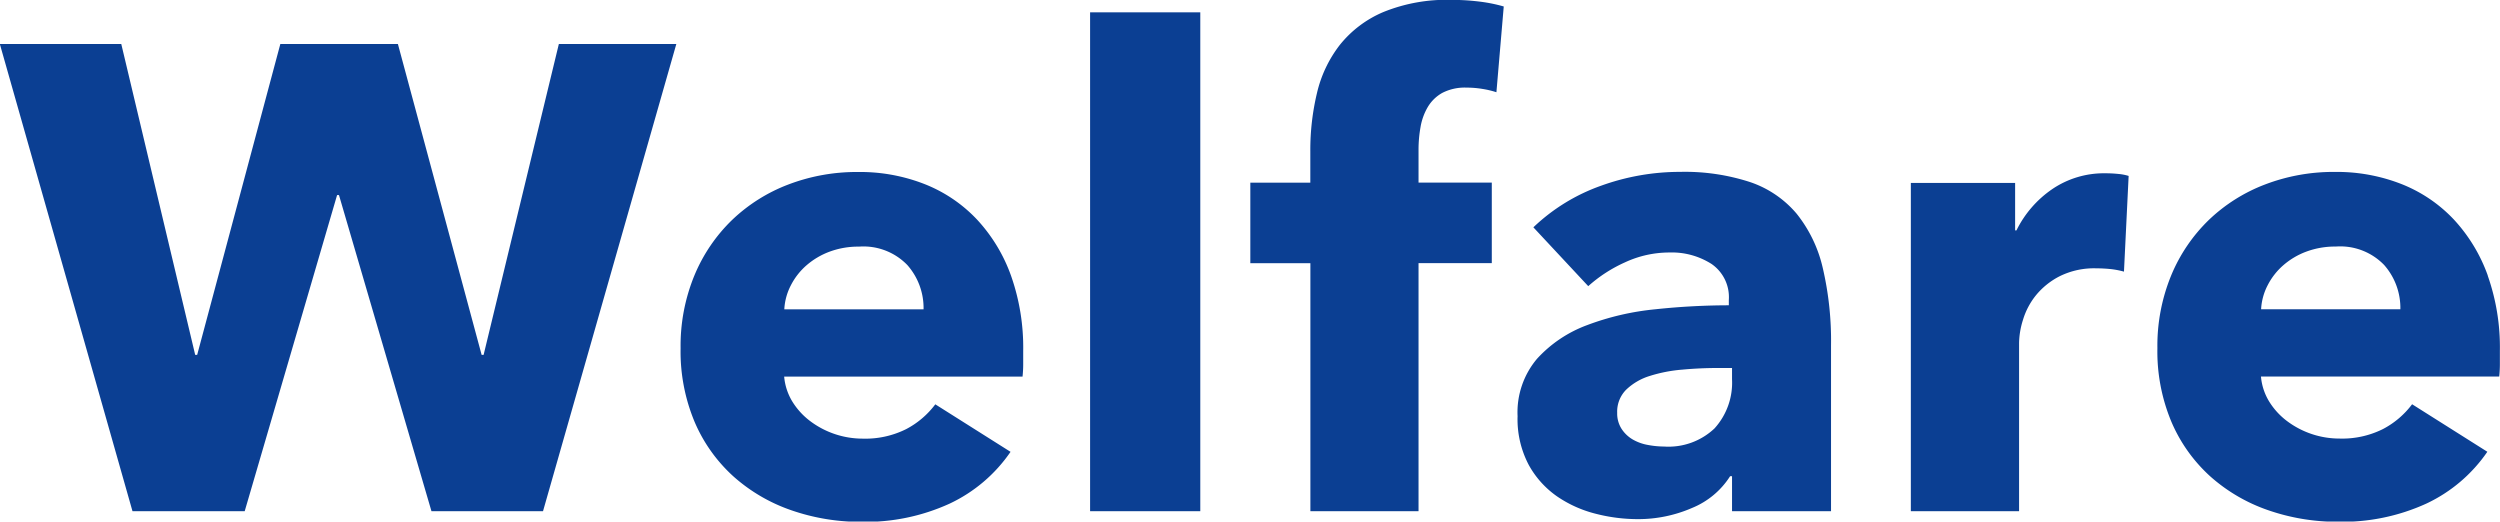
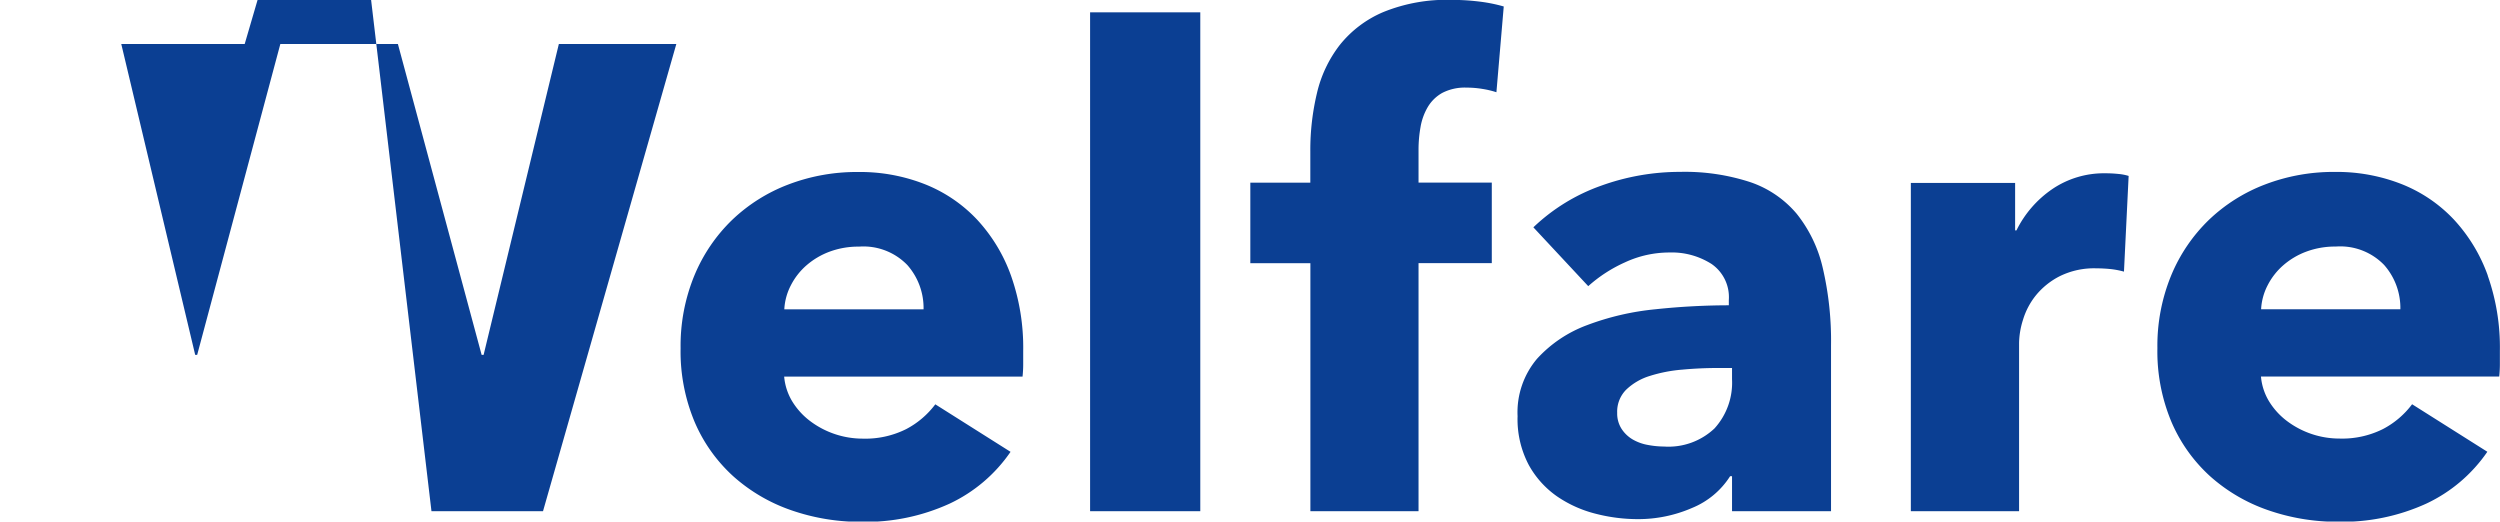
<svg xmlns="http://www.w3.org/2000/svg" width="106.062" height="22.126" viewBox="0 0 106.062 22.126">
  <defs>
    <style>
      .cls-1 {
        fill: #0b3f93;
        fill-rule: evenodd;
      }
    </style>
  </defs>
-   <path id="recruit-title-welfare.svg" class="cls-1" d="M58.912,369.179H53.928l-3.192,13.188H50.652L47.1,369.179H42.112l-3.528,13.188H38.5l-3.136-13.188H30.212L35.84,389H40.6l3.92-13.412H44.6L48.524,389h4.732Zm4.581,11.256a2.49,2.49,0,0,1,.28-1.022,2.827,2.827,0,0,1,.672-0.854,3.18,3.18,0,0,1,.98-0.574,3.483,3.483,0,0,1,1.232-.21,2.589,2.589,0,0,1,2.058.784,2.754,2.754,0,0,1,.686,1.876H63.493Zm9.618-1.428a6.915,6.915,0,0,0-1.442-2.38,6.146,6.146,0,0,0-2.212-1.5,7.5,7.5,0,0,0-2.828-.518,8.13,8.13,0,0,0-2.968.532,7.1,7.1,0,0,0-2.38,1.5,7,7,0,0,0-1.6,2.352,7.846,7.846,0,0,0-.588,3.094,7.73,7.73,0,0,0,.6,3.136,6.622,6.622,0,0,0,1.652,2.31,7.213,7.213,0,0,0,2.45,1.428,8.935,8.935,0,0,0,2.968.49,8.577,8.577,0,0,0,3.738-.77,6.465,6.465,0,0,0,2.59-2.2l-3.192-2.016a3.666,3.666,0,0,1-1.232,1.05,3.871,3.871,0,0,1-1.848.406,3.71,3.71,0,0,1-2.226-.742,3.023,3.023,0,0,1-.756-0.826,2.435,2.435,0,0,1-.35-1.064H73.6a4.923,4.923,0,0,0,.028-0.532V382.2A9.157,9.157,0,0,0,73.111,379.007Zm8.03,10V367.835H76.466V389h4.676Zm12.874-21.42a6.506,6.506,0,0,0-1.05-.21,9.524,9.524,0,0,0-1.162-.07,7.129,7.129,0,0,0-2.9.518,4.715,4.715,0,0,0-1.848,1.4,5.3,5.3,0,0,0-.966,2.044,10.409,10.409,0,0,0-.28,2.45v1.344H83.264v3.416h2.548V389H90.4V378.475h3.108v-3.416H90.4v-1.4a5.458,5.458,0,0,1,.084-0.952,2.5,2.5,0,0,1,.308-0.854,1.654,1.654,0,0,1,.616-0.6,2.082,2.082,0,0,1,1.036-.224,4.117,4.117,0,0,1,.672.056,3.86,3.86,0,0,1,.588.14ZM103.7,383.4a2.884,2.884,0,0,1-.742,2.086,2.84,2.84,0,0,1-2.142.77,3.757,3.757,0,0,1-.7-0.07,1.963,1.963,0,0,1-.644-0.238,1.415,1.415,0,0,1-.462-0.448,1.205,1.205,0,0,1-.182-0.672,1.316,1.316,0,0,1,.392-0.994,2.525,2.525,0,0,1,.994-0.574,6.207,6.207,0,0,1,1.372-.266q0.769-.071,1.526-0.07H103.7V383.4Zm-6.1-3.948a6.028,6.028,0,0,1,1.554-1.008,4.458,4.458,0,0,1,1.89-.42,3.136,3.136,0,0,1,1.792.49,1.71,1.71,0,0,1,.728,1.526v0.224a29.691,29.691,0,0,0-3.108.168,11.275,11.275,0,0,0-2.9.672,5.417,5.417,0,0,0-2.128,1.428,3.517,3.517,0,0,0-.826,2.436,4.146,4.146,0,0,0,.476,2.072,3.939,3.939,0,0,0,1.218,1.344,5.092,5.092,0,0,0,1.638.728,7.163,7.163,0,0,0,1.736.224,5.73,5.73,0,0,0,2.338-.476,3.462,3.462,0,0,0,1.61-1.344H103.7V389h4.2v-7.028a13.58,13.58,0,0,0-.35-3.29,5.736,5.736,0,0,0-1.106-2.3,4.438,4.438,0,0,0-1.974-1.344,8.927,8.927,0,0,0-2.982-.434,9.833,9.833,0,0,0-3.346.588,8.04,8.04,0,0,0-2.87,1.764Zm22.926-4.676a2.009,2.009,0,0,0-.434-0.084,5.116,5.116,0,0,0-.546-0.028,3.9,3.9,0,0,0-2.268.676,4.562,4.562,0,0,0-1.512,1.748h-0.056v-2.016h-4.424V389h4.592v-7.149a3.456,3.456,0,0,1,.168-0.977,3.063,3.063,0,0,1,.546-1.033,3.151,3.151,0,0,1,1.008-.81,3.283,3.283,0,0,1,1.554-.335q0.281,0,.574.028a3.505,3.505,0,0,1,.6.112Zm5.62,5.656a2.486,2.486,0,0,1,.28-1.022,2.826,2.826,0,0,1,.672-0.854,3.177,3.177,0,0,1,.98-0.574,3.482,3.482,0,0,1,1.232-.21,2.59,2.59,0,0,1,2.058.784,2.755,2.755,0,0,1,.686,1.876h-5.908Zm9.618-1.428a6.921,6.921,0,0,0-1.442-2.38,6.149,6.149,0,0,0-2.212-1.5,7.5,7.5,0,0,0-2.828-.518,8.129,8.129,0,0,0-2.968.532,7.1,7.1,0,0,0-2.38,1.5,7,7,0,0,0-1.6,2.352,7.846,7.846,0,0,0-.588,3.094,7.725,7.725,0,0,0,.6,3.136,6.621,6.621,0,0,0,1.652,2.31,7.212,7.212,0,0,0,2.45,1.428,8.932,8.932,0,0,0,2.968.49,8.58,8.58,0,0,0,3.738-.77,6.47,6.47,0,0,0,2.59-2.2l-3.192-2.016a3.67,3.67,0,0,1-1.232,1.05,3.871,3.871,0,0,1-1.848.406,3.71,3.71,0,0,1-2.226-.742,3.025,3.025,0,0,1-.756-0.826,2.433,2.433,0,0,1-.35-1.064h10.108a5,5,0,0,0,.028-0.532V382.2A9.164,9.164,0,0,0,135.761,379.007Z" transform="translate(-30.219 -367.312)" />
+   <path id="recruit-title-welfare.svg" class="cls-1" d="M58.912,369.179H53.928l-3.192,13.188H50.652L47.1,369.179H42.112l-3.528,13.188H38.5l-3.136-13.188H30.212H40.6l3.92-13.412H44.6L48.524,389h4.732Zm4.581,11.256a2.49,2.49,0,0,1,.28-1.022,2.827,2.827,0,0,1,.672-0.854,3.18,3.18,0,0,1,.98-0.574,3.483,3.483,0,0,1,1.232-.21,2.589,2.589,0,0,1,2.058.784,2.754,2.754,0,0,1,.686,1.876H63.493Zm9.618-1.428a6.915,6.915,0,0,0-1.442-2.38,6.146,6.146,0,0,0-2.212-1.5,7.5,7.5,0,0,0-2.828-.518,8.13,8.13,0,0,0-2.968.532,7.1,7.1,0,0,0-2.38,1.5,7,7,0,0,0-1.6,2.352,7.846,7.846,0,0,0-.588,3.094,7.73,7.73,0,0,0,.6,3.136,6.622,6.622,0,0,0,1.652,2.31,7.213,7.213,0,0,0,2.45,1.428,8.935,8.935,0,0,0,2.968.49,8.577,8.577,0,0,0,3.738-.77,6.465,6.465,0,0,0,2.59-2.2l-3.192-2.016a3.666,3.666,0,0,1-1.232,1.05,3.871,3.871,0,0,1-1.848.406,3.71,3.71,0,0,1-2.226-.742,3.023,3.023,0,0,1-.756-0.826,2.435,2.435,0,0,1-.35-1.064H73.6a4.923,4.923,0,0,0,.028-0.532V382.2A9.157,9.157,0,0,0,73.111,379.007Zm8.03,10V367.835H76.466V389h4.676Zm12.874-21.42a6.506,6.506,0,0,0-1.05-.21,9.524,9.524,0,0,0-1.162-.07,7.129,7.129,0,0,0-2.9.518,4.715,4.715,0,0,0-1.848,1.4,5.3,5.3,0,0,0-.966,2.044,10.409,10.409,0,0,0-.28,2.45v1.344H83.264v3.416h2.548V389H90.4V378.475h3.108v-3.416H90.4v-1.4a5.458,5.458,0,0,1,.084-0.952,2.5,2.5,0,0,1,.308-0.854,1.654,1.654,0,0,1,.616-0.6,2.082,2.082,0,0,1,1.036-.224,4.117,4.117,0,0,1,.672.056,3.86,3.86,0,0,1,.588.14ZM103.7,383.4a2.884,2.884,0,0,1-.742,2.086,2.84,2.84,0,0,1-2.142.77,3.757,3.757,0,0,1-.7-0.07,1.963,1.963,0,0,1-.644-0.238,1.415,1.415,0,0,1-.462-0.448,1.205,1.205,0,0,1-.182-0.672,1.316,1.316,0,0,1,.392-0.994,2.525,2.525,0,0,1,.994-0.574,6.207,6.207,0,0,1,1.372-.266q0.769-.071,1.526-0.07H103.7V383.4Zm-6.1-3.948a6.028,6.028,0,0,1,1.554-1.008,4.458,4.458,0,0,1,1.89-.42,3.136,3.136,0,0,1,1.792.49,1.71,1.71,0,0,1,.728,1.526v0.224a29.691,29.691,0,0,0-3.108.168,11.275,11.275,0,0,0-2.9.672,5.417,5.417,0,0,0-2.128,1.428,3.517,3.517,0,0,0-.826,2.436,4.146,4.146,0,0,0,.476,2.072,3.939,3.939,0,0,0,1.218,1.344,5.092,5.092,0,0,0,1.638.728,7.163,7.163,0,0,0,1.736.224,5.73,5.73,0,0,0,2.338-.476,3.462,3.462,0,0,0,1.61-1.344H103.7V389h4.2v-7.028a13.58,13.58,0,0,0-.35-3.29,5.736,5.736,0,0,0-1.106-2.3,4.438,4.438,0,0,0-1.974-1.344,8.927,8.927,0,0,0-2.982-.434,9.833,9.833,0,0,0-3.346.588,8.04,8.04,0,0,0-2.87,1.764Zm22.926-4.676a2.009,2.009,0,0,0-.434-0.084,5.116,5.116,0,0,0-.546-0.028,3.9,3.9,0,0,0-2.268.676,4.562,4.562,0,0,0-1.512,1.748h-0.056v-2.016h-4.424V389h4.592v-7.149a3.456,3.456,0,0,1,.168-0.977,3.063,3.063,0,0,1,.546-1.033,3.151,3.151,0,0,1,1.008-.81,3.283,3.283,0,0,1,1.554-.335q0.281,0,.574.028a3.505,3.505,0,0,1,.6.112Zm5.62,5.656a2.486,2.486,0,0,1,.28-1.022,2.826,2.826,0,0,1,.672-0.854,3.177,3.177,0,0,1,.98-0.574,3.482,3.482,0,0,1,1.232-.21,2.59,2.59,0,0,1,2.058.784,2.755,2.755,0,0,1,.686,1.876h-5.908Zm9.618-1.428a6.921,6.921,0,0,0-1.442-2.38,6.149,6.149,0,0,0-2.212-1.5,7.5,7.5,0,0,0-2.828-.518,8.129,8.129,0,0,0-2.968.532,7.1,7.1,0,0,0-2.38,1.5,7,7,0,0,0-1.6,2.352,7.846,7.846,0,0,0-.588,3.094,7.725,7.725,0,0,0,.6,3.136,6.621,6.621,0,0,0,1.652,2.31,7.212,7.212,0,0,0,2.45,1.428,8.932,8.932,0,0,0,2.968.49,8.58,8.58,0,0,0,3.738-.77,6.47,6.47,0,0,0,2.59-2.2l-3.192-2.016a3.67,3.67,0,0,1-1.232,1.05,3.871,3.871,0,0,1-1.848.406,3.71,3.71,0,0,1-2.226-.742,3.025,3.025,0,0,1-.756-0.826,2.433,2.433,0,0,1-.35-1.064h10.108a5,5,0,0,0,.028-0.532V382.2A9.164,9.164,0,0,0,135.761,379.007Z" transform="translate(-30.219 -367.312)" />
</svg>